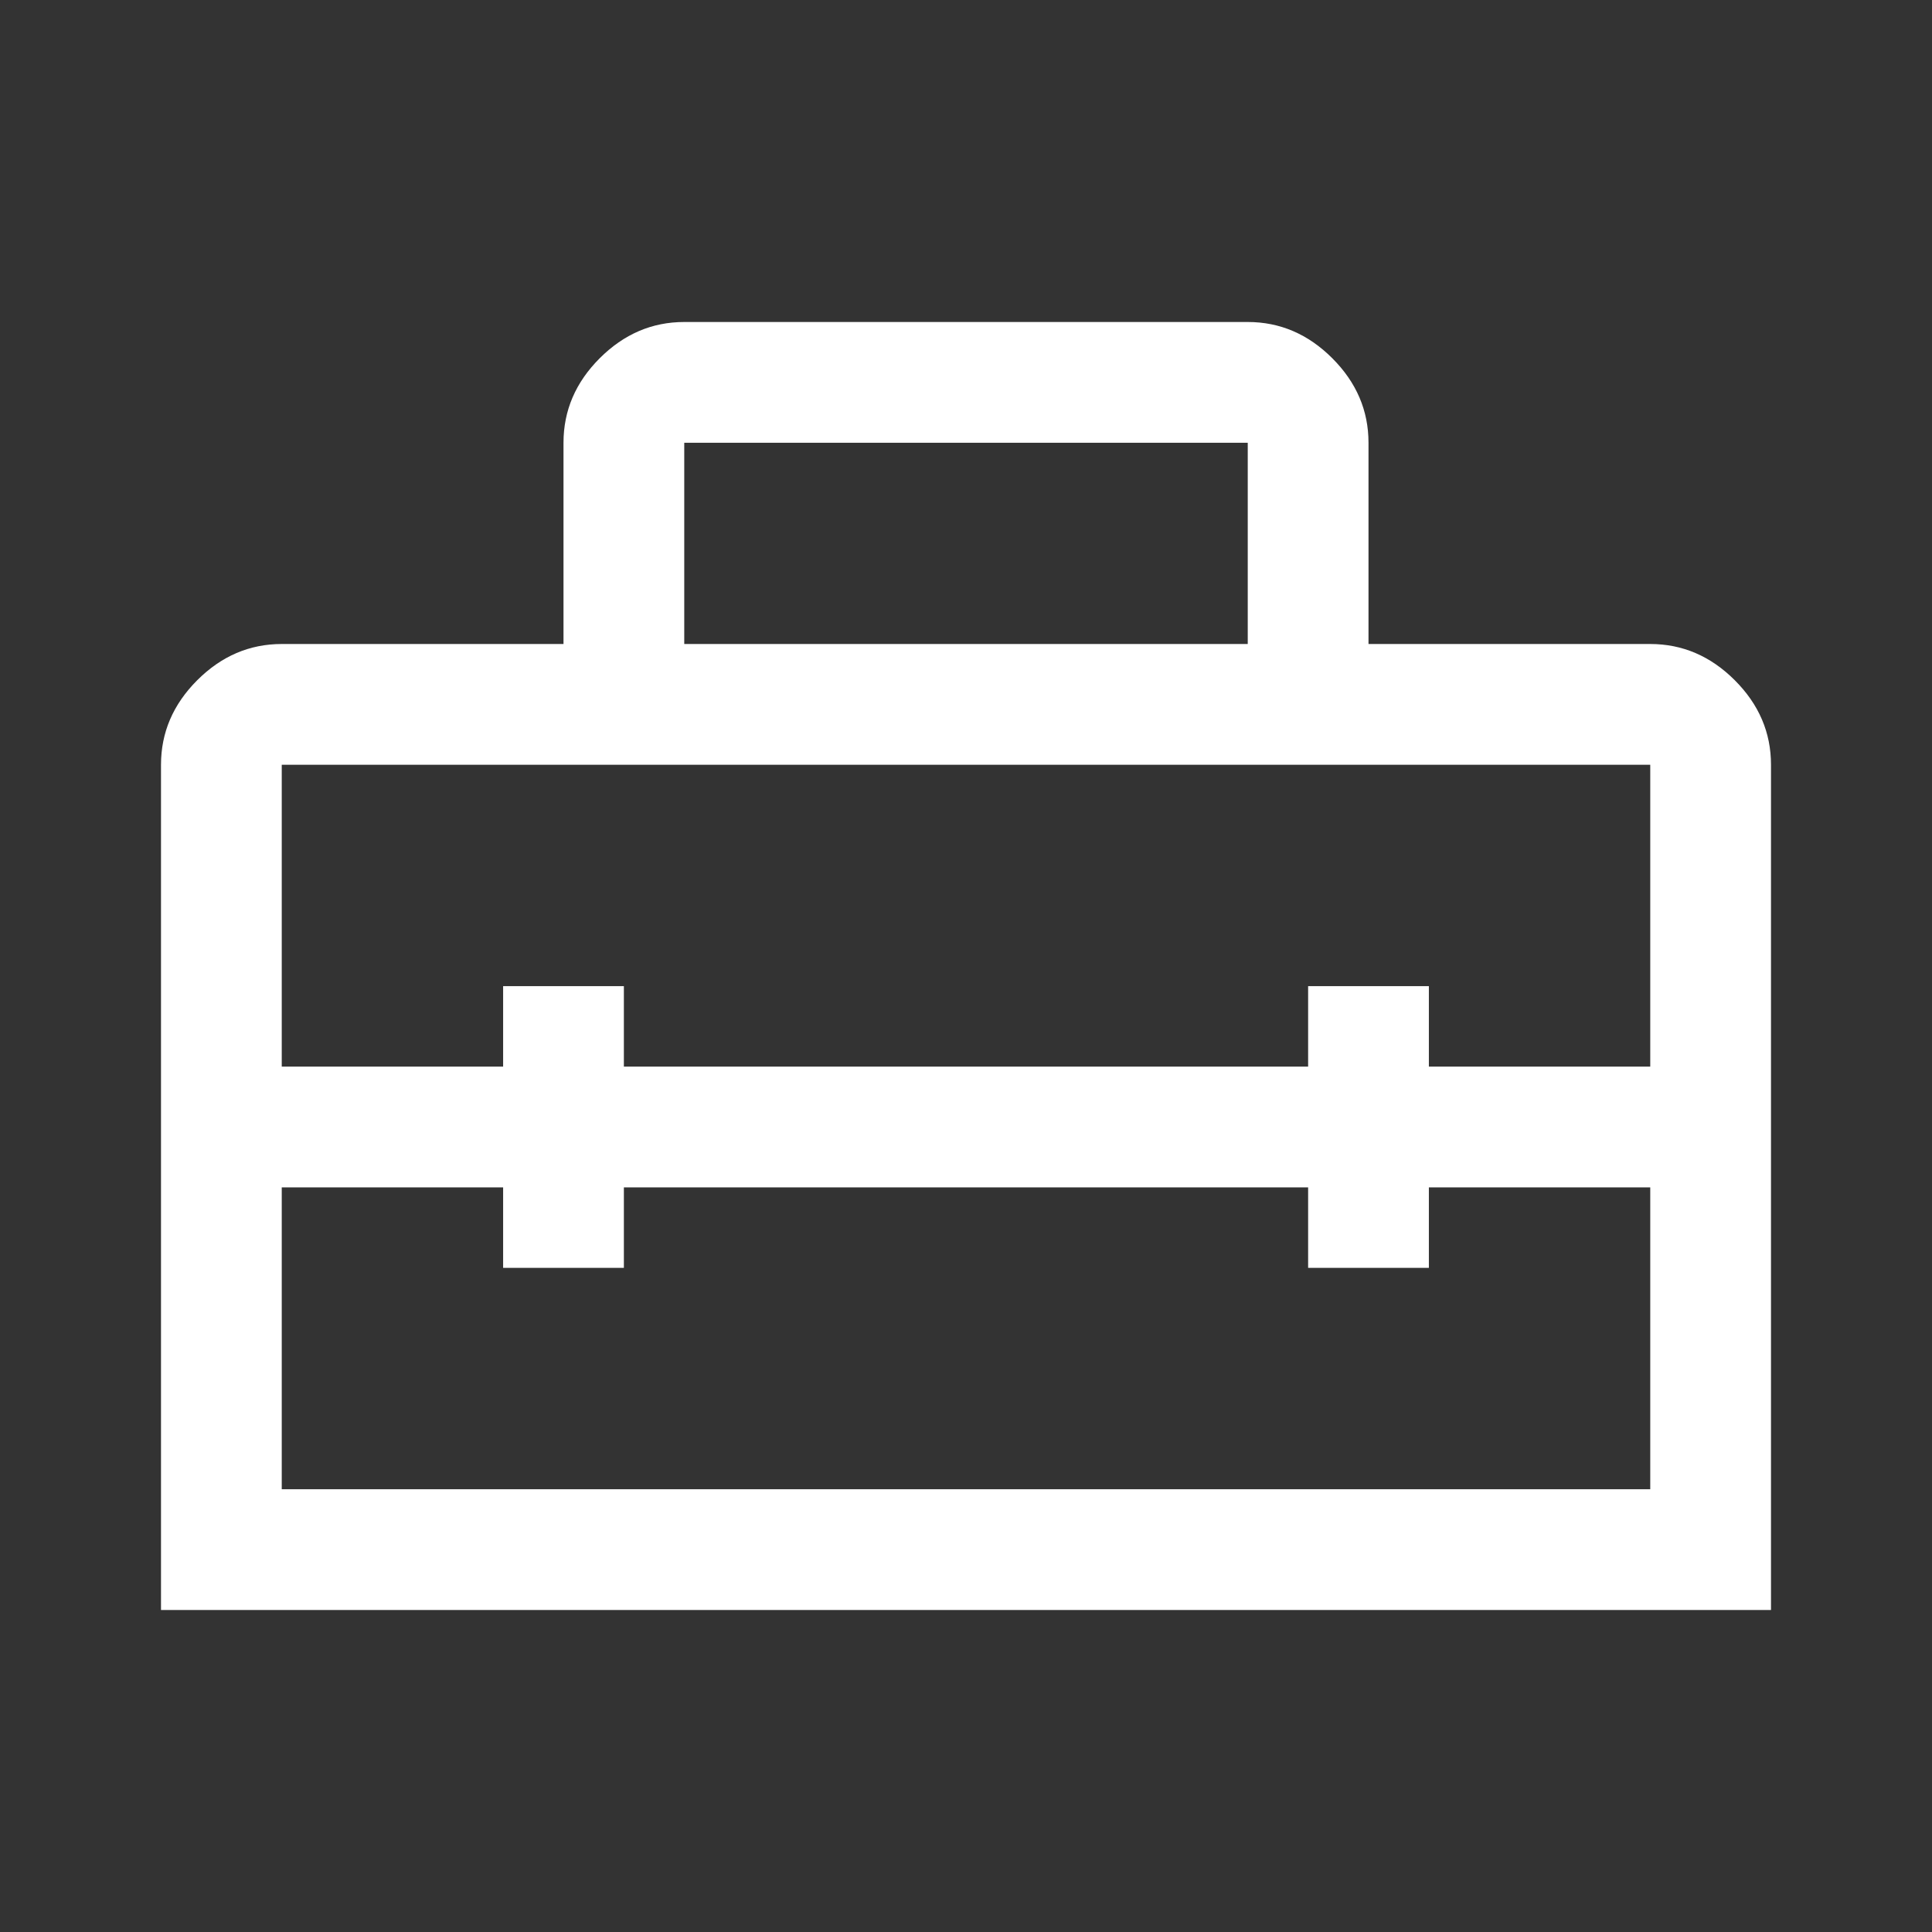
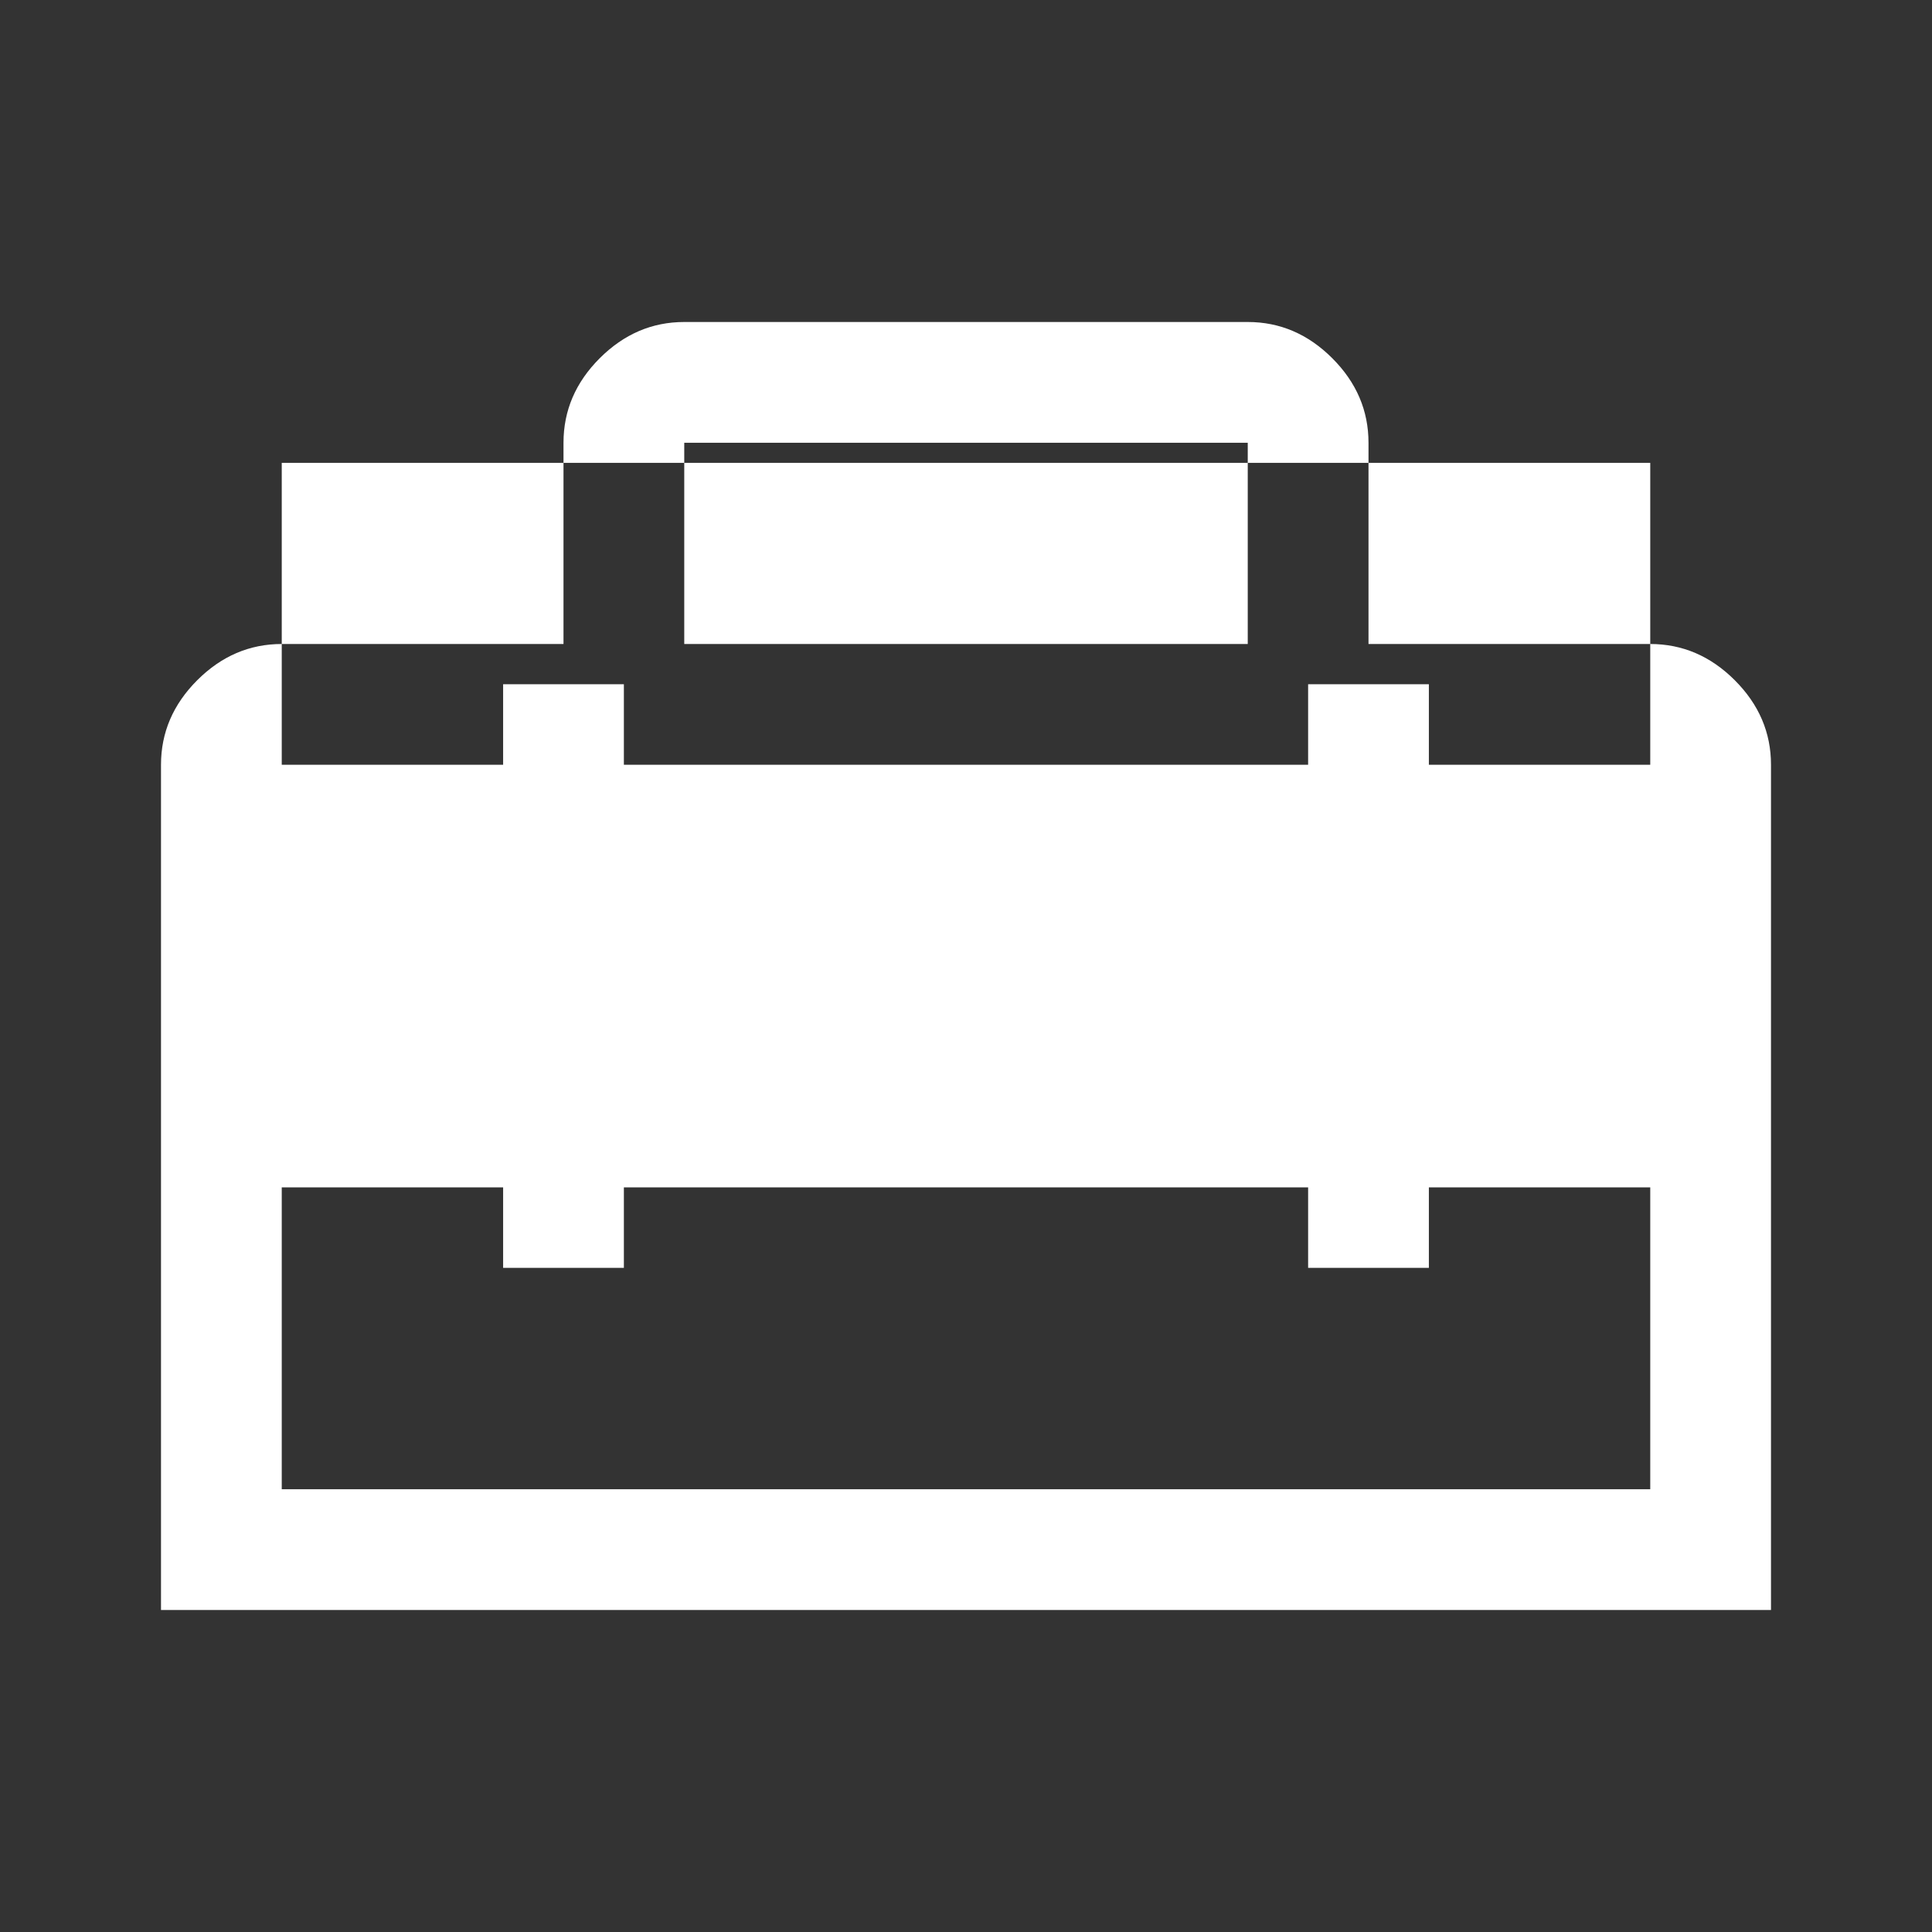
<svg xmlns="http://www.w3.org/2000/svg" height="32" viewBox="0 -960 960 960" width="32" fill="#fff">
  <rect x="0" y="-960" width="960" height="960" fill="#333333" stroke="none" />
-   <path d="M80-160v-420q0-24 18-42t42-18h140v-100q0-24 18-42t42-18h280q24 0 42 18t18 42v100h140q24 0 42 18t18 42v420H80Zm60-60h680v-150H710v40h-60v-40H310v40h-60v-40H140v150Zm0-360v150h110v-40h60v40h340v-40h60v40h110v-150H140Zm200-60h280v-100H340v100Z" />
+   <path d="M80-160v-420q0-24 18-42t42-18h140v-100q0-24 18-42t42-18h280q24 0 42 18t18 42v100h140q24 0 42 18t18 42v420H80Zm60-60h680v-150H710v40h-60v-40H310v40h-60v-40H140v150Zm0-360h110v-40h60v40h340v-40h60v40h110v-150H140Zm200-60h280v-100H340v100Z" />
</svg>